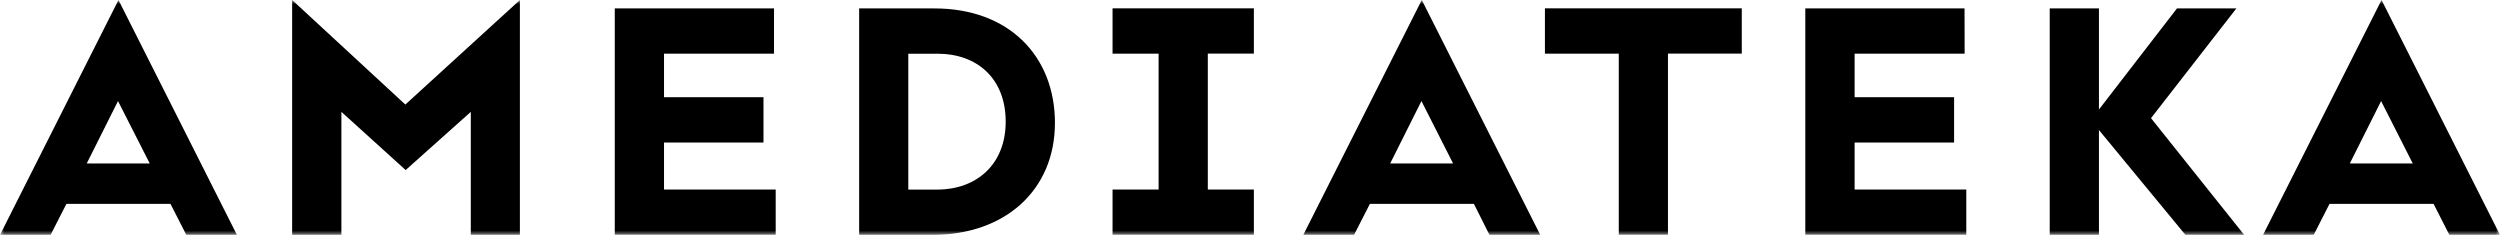
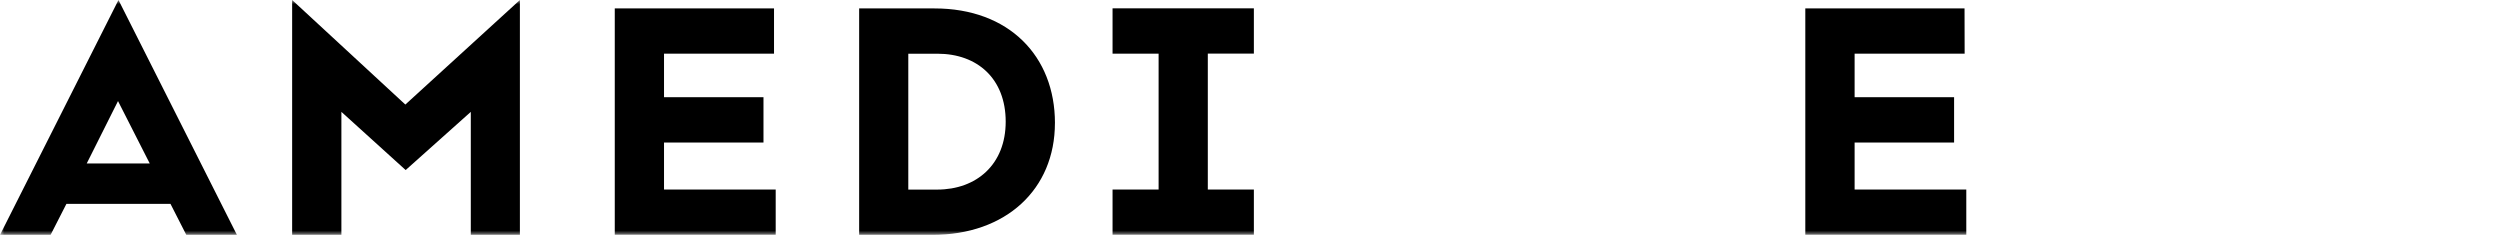
<svg xmlns="http://www.w3.org/2000/svg" width="298" height="28" viewBox="0 0 298 28" fill="none">
  <g clip-path="url(#clip0_61_4229)">
    <mask id="mask0_61_4229" style="mask-type:luminance" maskUnits="userSpaceOnUse" x="0" y="0" width="298" height="28">
-       <path d="M298 0H0V28H298V0Z" fill="white" />
+       <path d="M298 0H0V28H298V0" fill="white" />
    </mask>
    <g mask="url(#mask0_61_4229)">
      <path d="M20.322 24.301H7.917L6.028 28H0L14.123 0L28.242 28H22.209L20.322 24.301ZM10.338 19.485H17.849L14.067 12.046L10.338 19.485Z" fill="black" />
      <path d="M48.356 20.272L40.694 13.334V28H34.823V0L48.316 12.463L61.971 0V28H56.119V13.334L48.353 20.272H48.356Z" fill="black" />
      <path d="M92.266 6.396H79.151V11.589H91.007V16.987H79.151V22.593H92.463V27.991H73.28V0.999H92.263V6.396H92.266Z" fill="black" />
      <path d="M125.747 14.666C125.747 22.562 119.922 28 111.123 28H102.411V1.005H111.378C120.26 0.996 125.75 6.689 125.75 14.666H125.747ZM119.879 14.501C119.879 9.402 116.527 6.403 111.75 6.403H108.269V22.599H111.707C116.398 22.599 119.879 19.609 119.879 14.501Z" fill="black" />
      <path d="M132.616 0.996H149.461V6.393H143.971V22.59H149.461V27.988H132.616V22.59H138.106V6.396H132.616V0.996Z" fill="black" />
-       <path d="M175.694 24.301H163.289L161.402 28H155.35L169.476 0L183.599 28H177.546L175.691 24.301H175.694ZM165.709 19.485H173.209L169.436 12.046L165.709 19.485Z" fill="black" />
-       <path d="M184.155 0.996H207.62V6.393H198.821V27.991H192.957V6.396H184.155V0.996Z" fill="black" />
      <path d="M234.185 6.396H221.07V11.589H232.928V16.987H221.07V22.593H234.382V27.991H215.193V0.999H234.173L234.185 6.396Z" fill="black" />
-       <path d="M250.194 15.496V28H244.326V1.005H250.194V13.054L259.493 1.005H266.575L256.4 14.084L267.506 28H260.507L250.191 15.496H250.194Z" fill="black" />
-       <path d="M290.083 24.301H277.678L275.791 28H269.754L283.88 0L298 28H291.966L290.083 24.301ZM280.098 19.485H287.601L283.828 12.046L280.098 19.485Z" fill="black" />
    </g>
  </g>
  <defs>
    <clipPath id="clip0_61_4229">
      <rect width="298" height="28" fill="white" />
    </clipPath>
  </defs>
</svg>